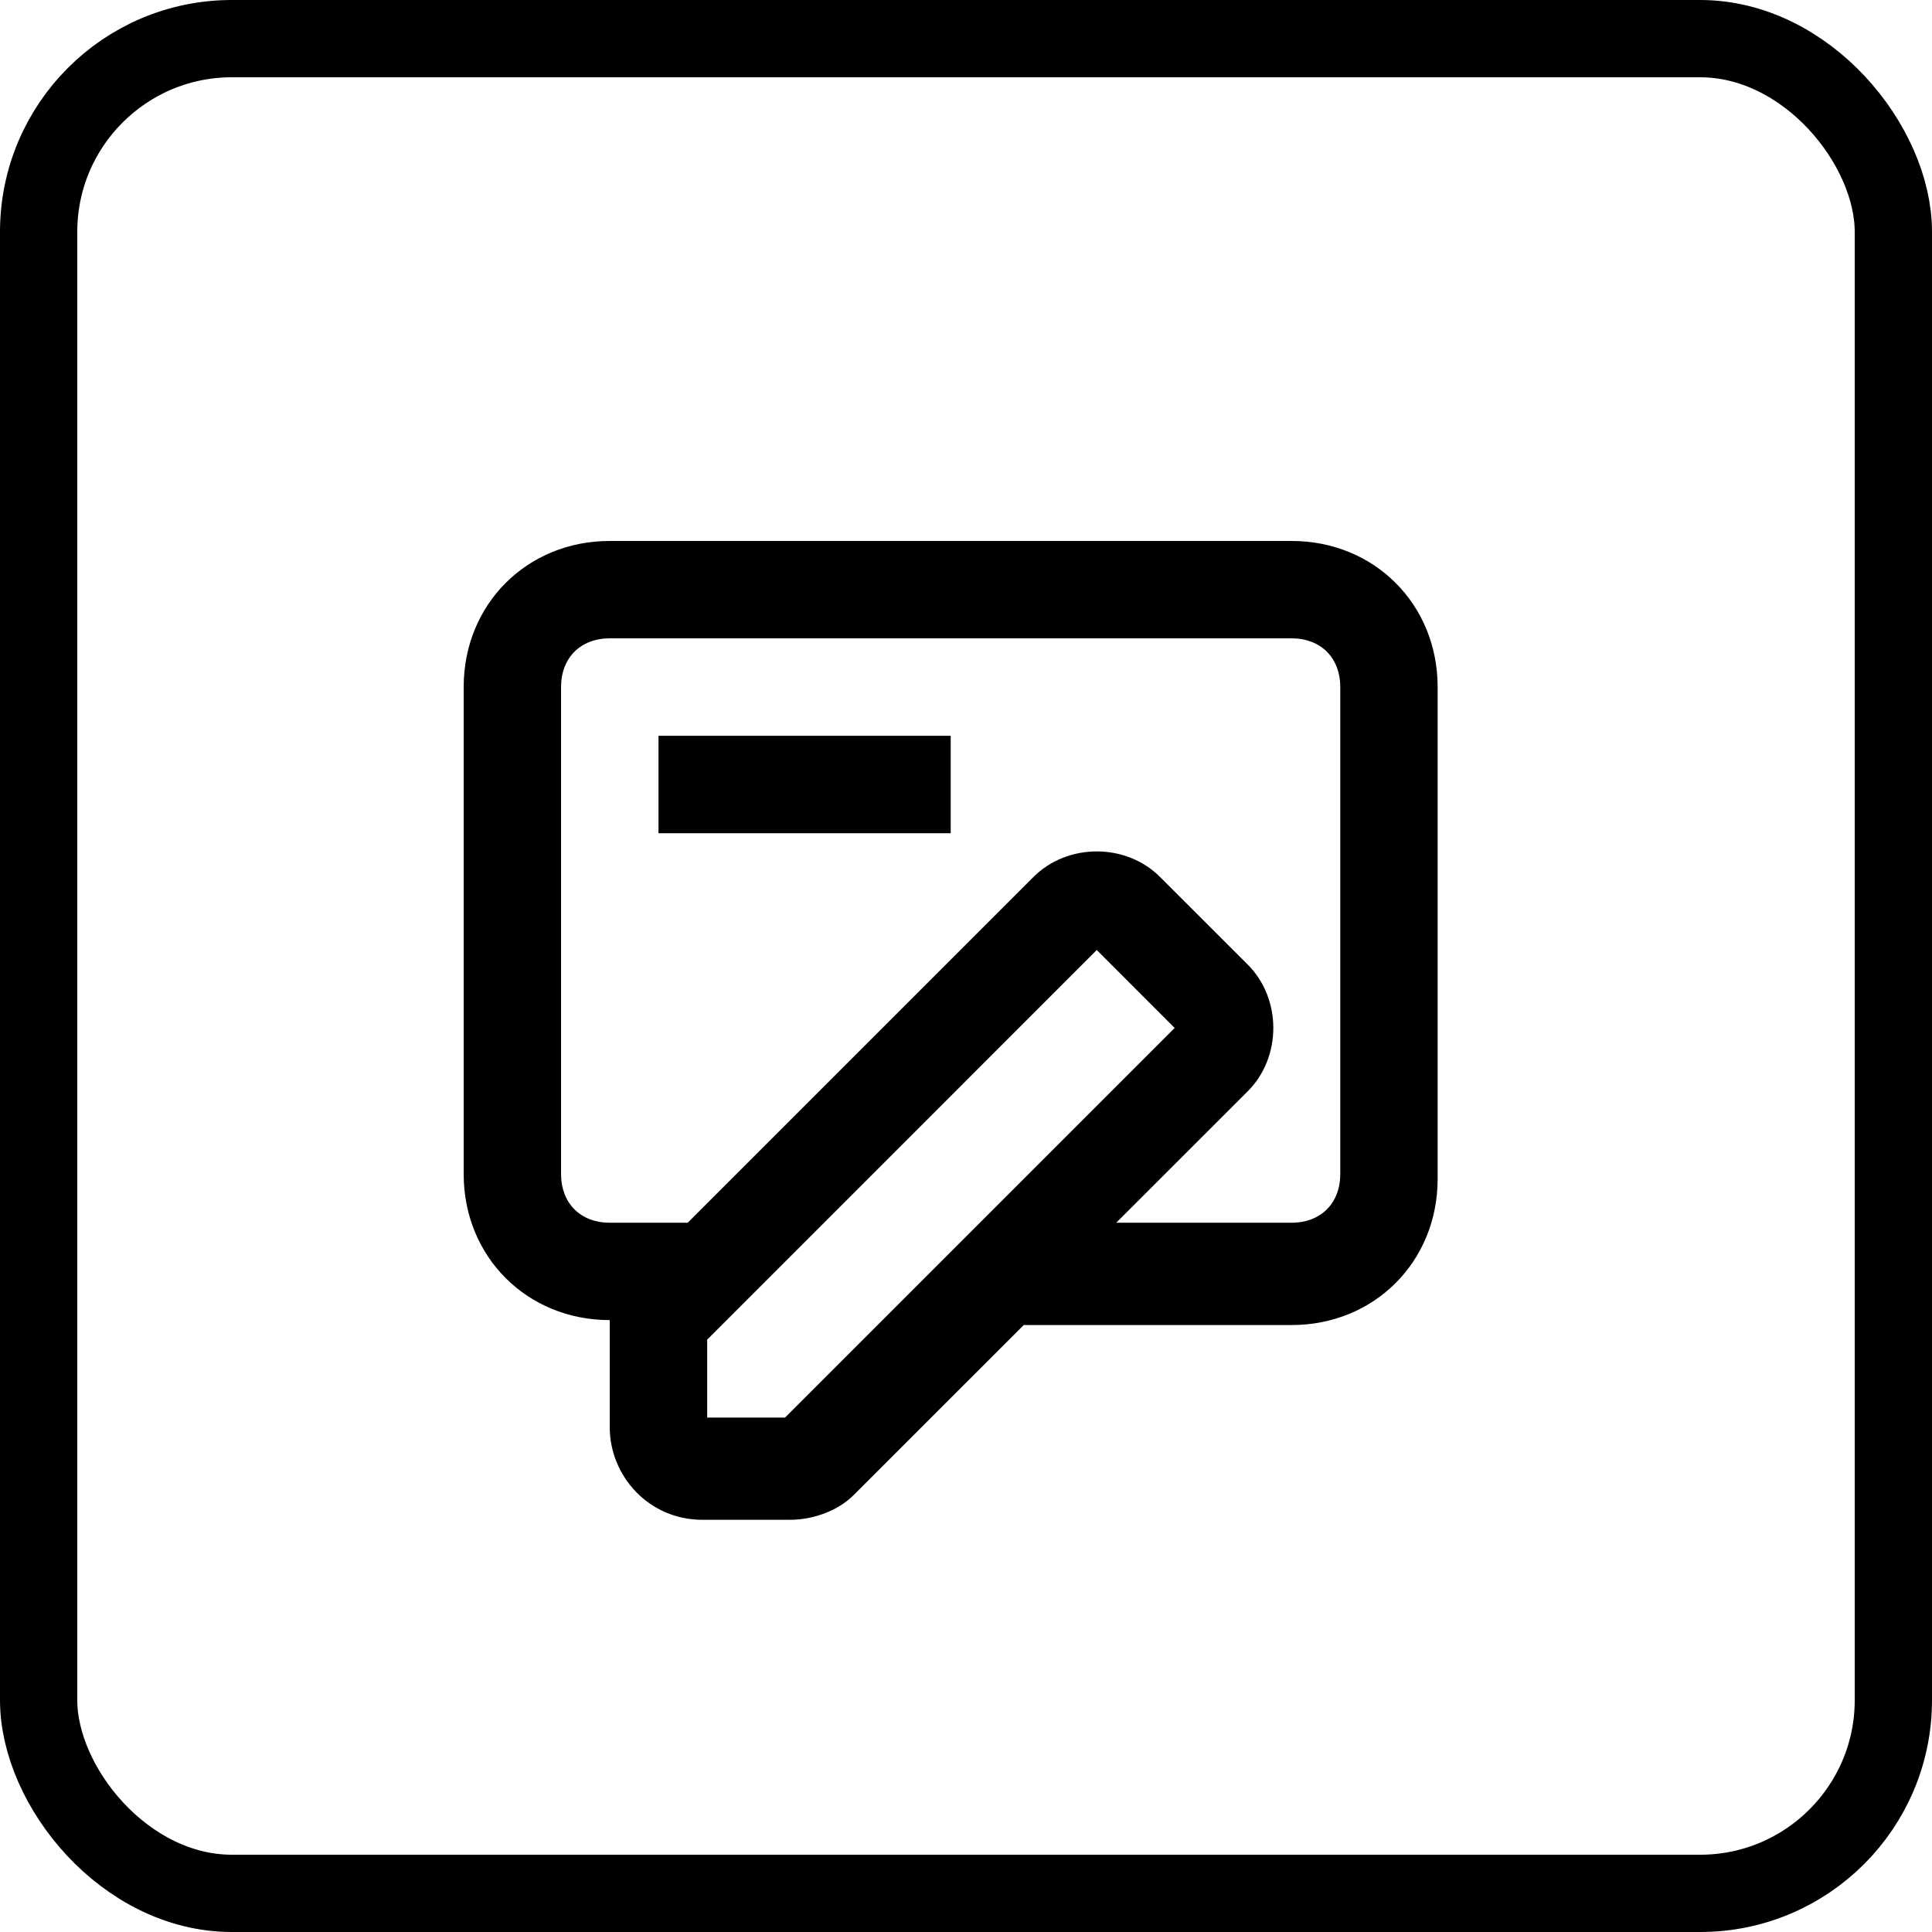
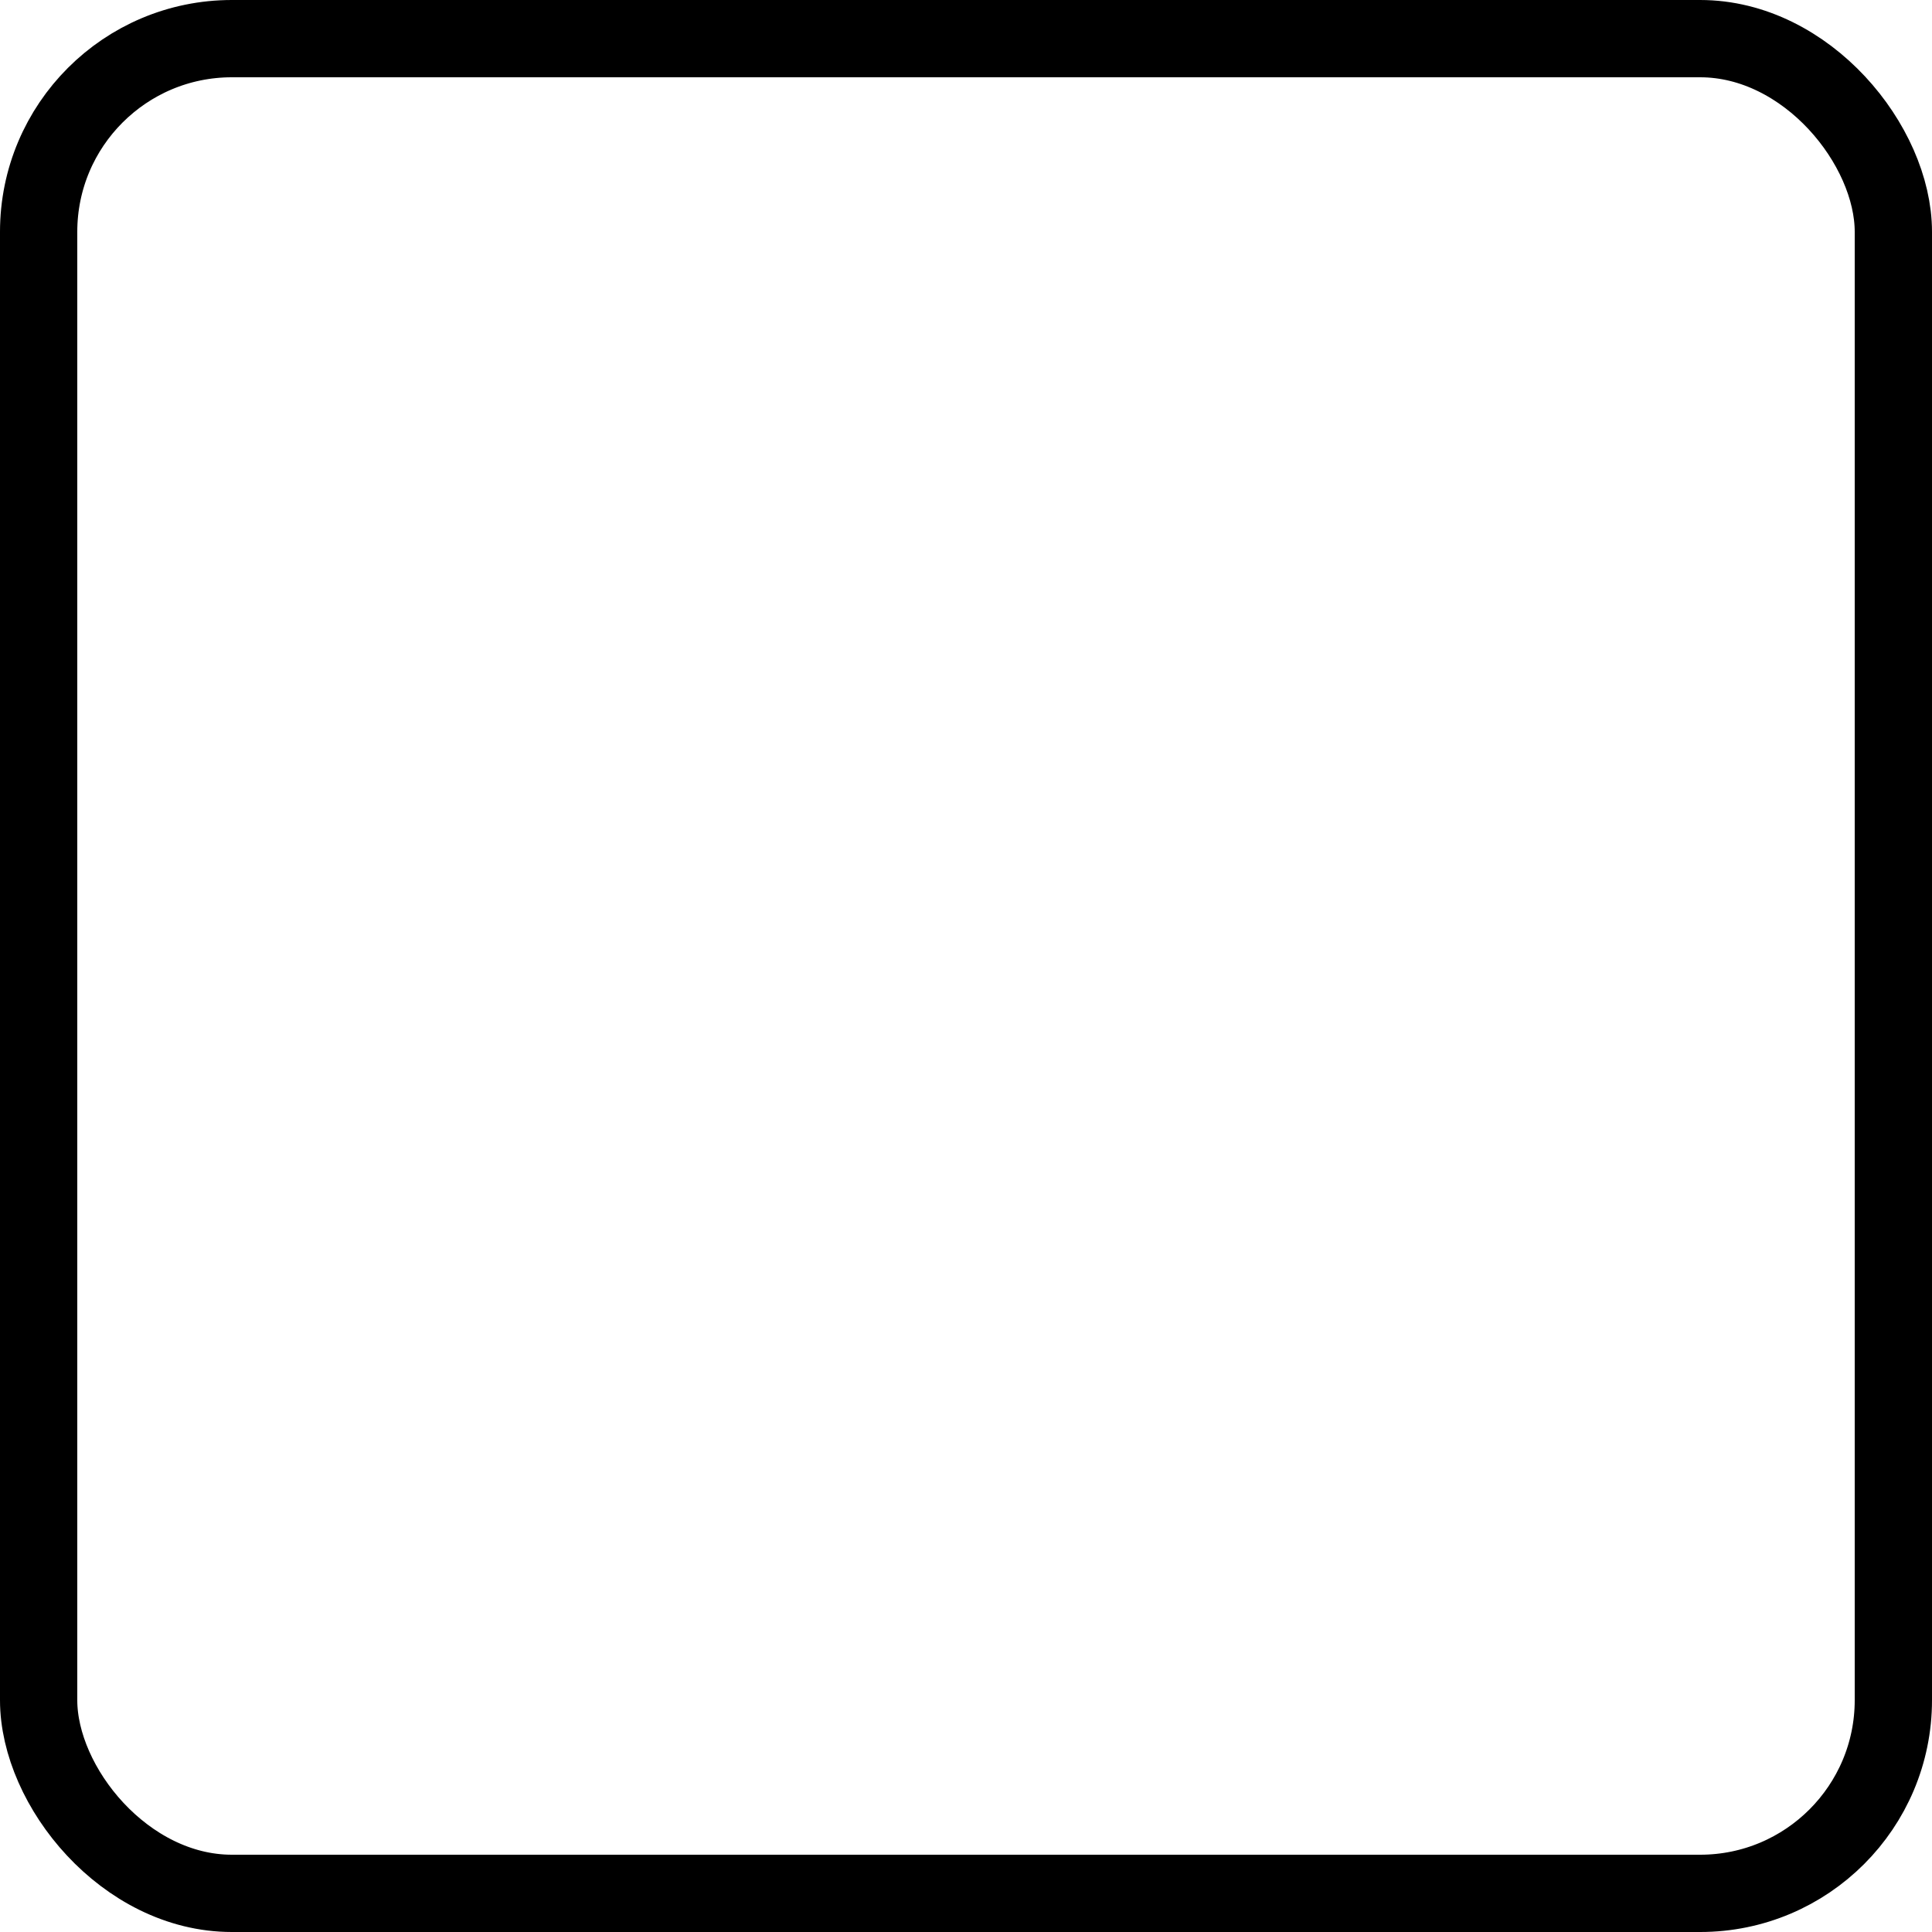
<svg xmlns="http://www.w3.org/2000/svg" width="25" height="25" viewBox="0 0 25 25" fill="none">
-   <path d="M16.713 7H7.89C6.819 7 6 7.819 6 8.89V15.192C6 16.263 6.819 17.082 7.89 17.082V17.335V18.469C7.89 19.099 8.395 19.666 9.088 19.666H10.222C10.537 19.666 10.852 19.54 11.041 19.351L13.247 17.146H16.713C17.784 17.146 18.603 16.326 18.603 15.255V8.89C18.603 7.819 17.784 7 16.713 7ZM10.159 18.343H9.151V17.335L14.192 12.293L15.2 13.302L10.159 18.343ZM17.343 15.192C17.343 15.57 17.091 15.822 16.713 15.822H14.444L16.146 14.121C16.587 13.68 16.587 12.924 16.146 12.482L15.011 11.348C14.57 10.907 13.814 10.907 13.373 11.348L8.899 15.822H7.89C7.512 15.822 7.26 15.57 7.26 15.192V8.89C7.26 8.512 7.512 8.26 7.89 8.26H16.713C17.091 8.26 17.343 8.512 17.343 8.89V15.192Z" fill="#4E99B2" style="fill:#4E99B2;fill:color(display-p3 0.306 0.6 0.698);fill-opacity:1;" />
-   <path d="M8.521 9.521H12.302V10.782H8.521V9.521Z" fill="#4E99B2" style="fill:#4E99B2;fill:color(display-p3 0.306 0.6 0.698);fill-opacity:1;" />
+   <path d="M8.521 9.521H12.302V10.782V9.521Z" fill="#4E99B2" style="fill:#4E99B2;fill:color(display-p3 0.306 0.6 0.698);fill-opacity:1;" />
  <rect x="0.5" y="0.5" width="24" height="24" rx="2.5" stroke="#4E99B2" style="stroke:#4E99B2;stroke:color(display-p3 0.306 0.6 0.698);stroke-opacity:1;" />
</svg>